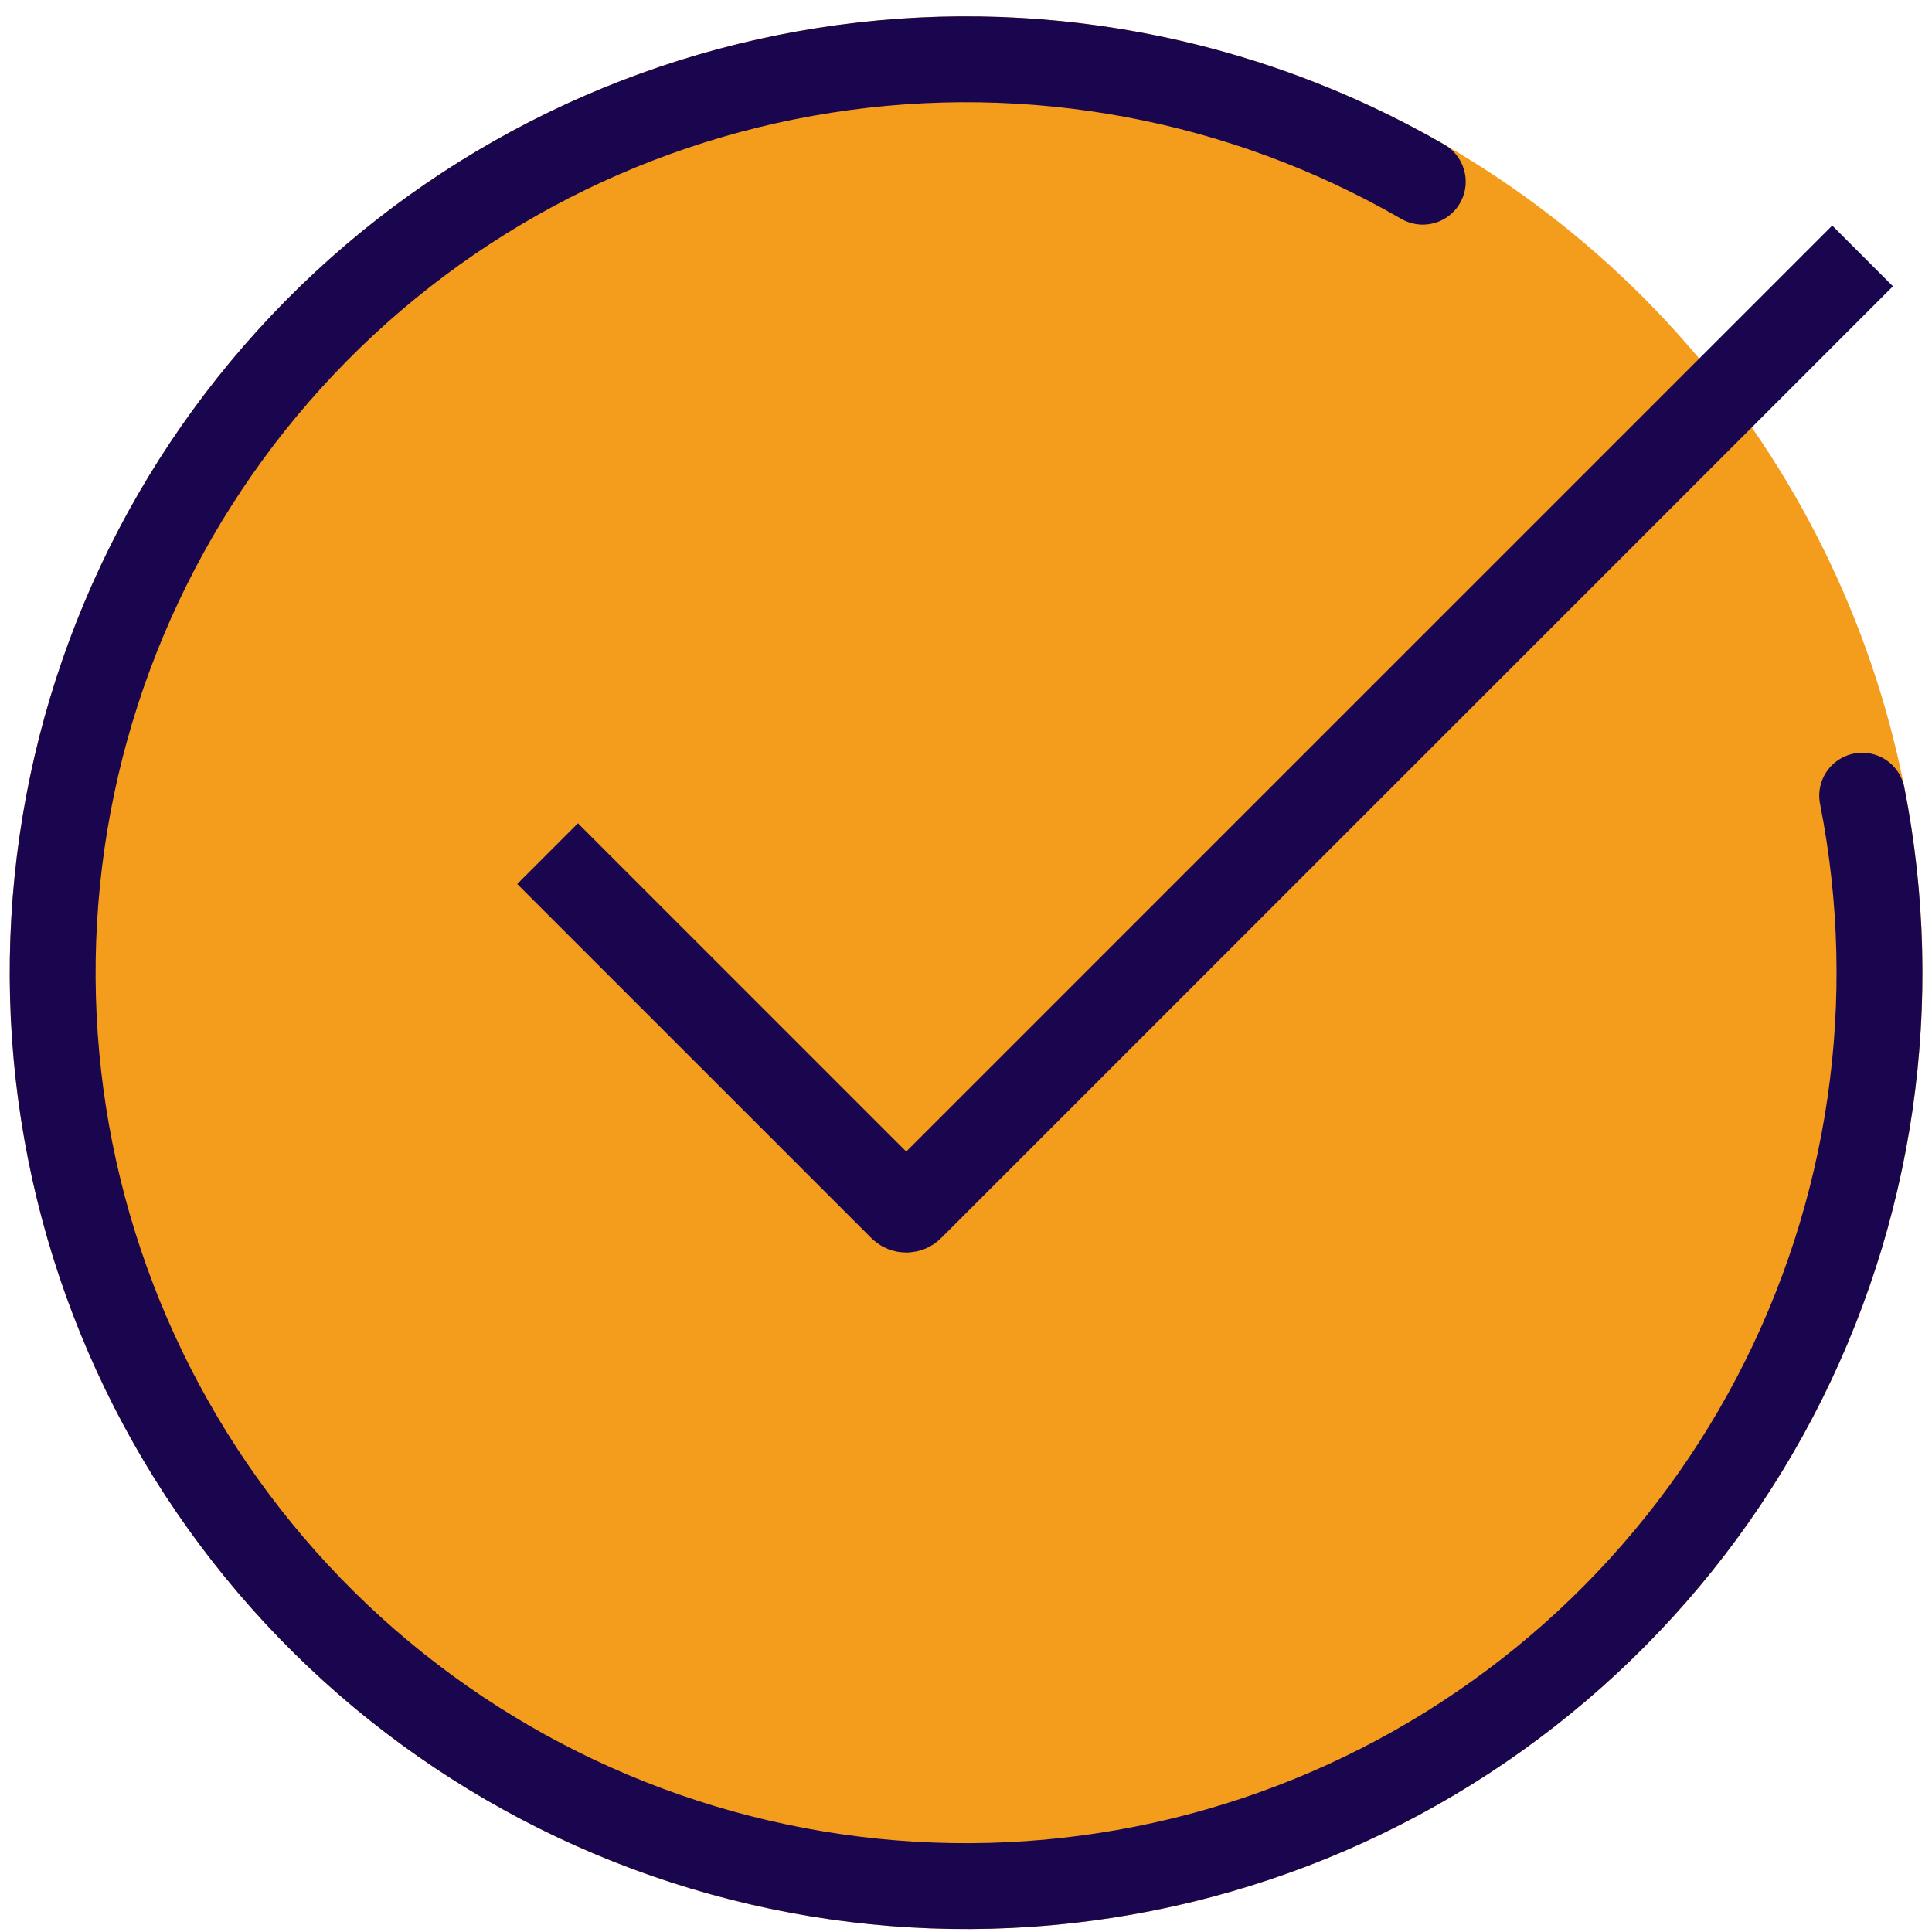
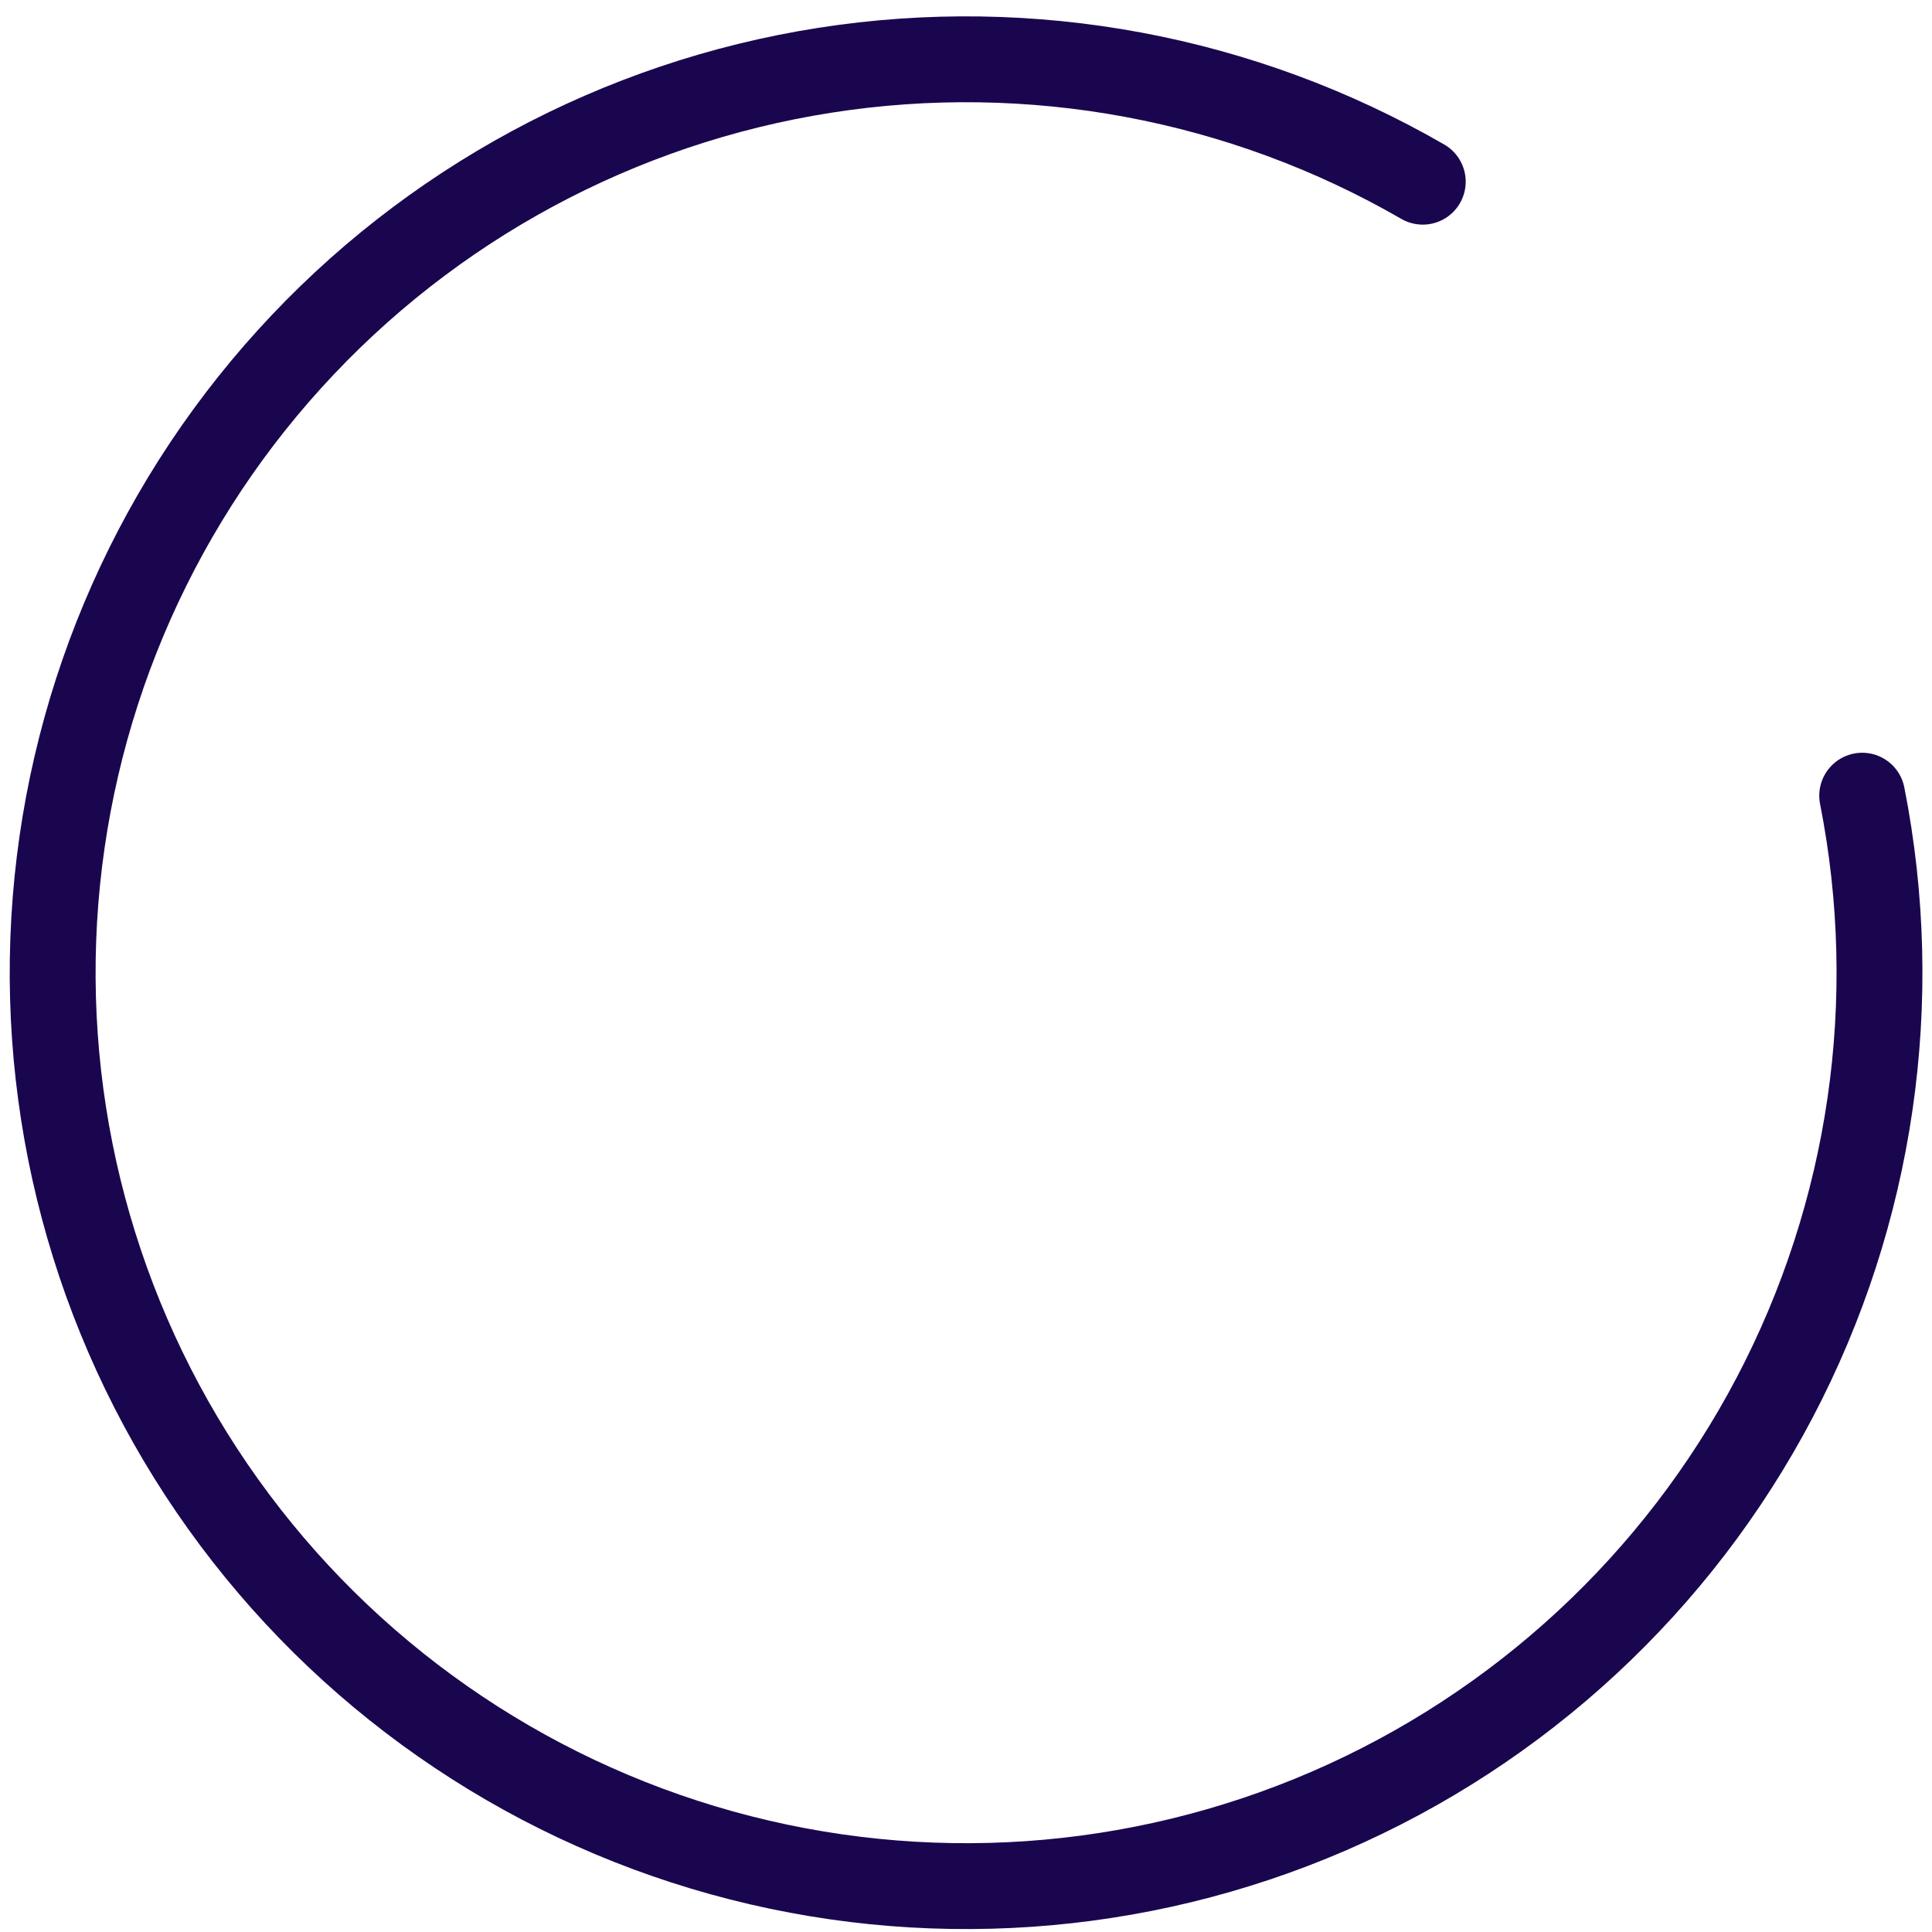
<svg xmlns="http://www.w3.org/2000/svg" width="45" height="45" viewBox="0 0 45 45" fill="none">
-   <circle cx="22.502" cy="22.656" r="22.275" fill="#F49C1C" />
-   <path d="M12.754 19.883L21.002 28.13C21.06 28.188 21.155 28.188 21.214 28.13L43.383 5.961" stroke="#1A064F" stroke-width="2" />
  <path d="M43.374 18.533C44.316 23.302 43.596 28.25 41.335 32.553C39.073 36.857 35.407 40.255 30.945 42.185C26.483 44.114 21.494 44.457 16.811 43.156C12.127 41.856 8.029 38.991 5.2 35.037C2.371 31.084 0.981 26.281 1.262 21.428C1.543 16.575 3.477 11.964 6.743 8.364C10.008 4.763 14.409 2.389 19.211 1.637C24.014 0.885 28.929 1.801 33.139 4.232" stroke="#1A064F" stroke-width="2" stroke-linecap="round" />
</svg>